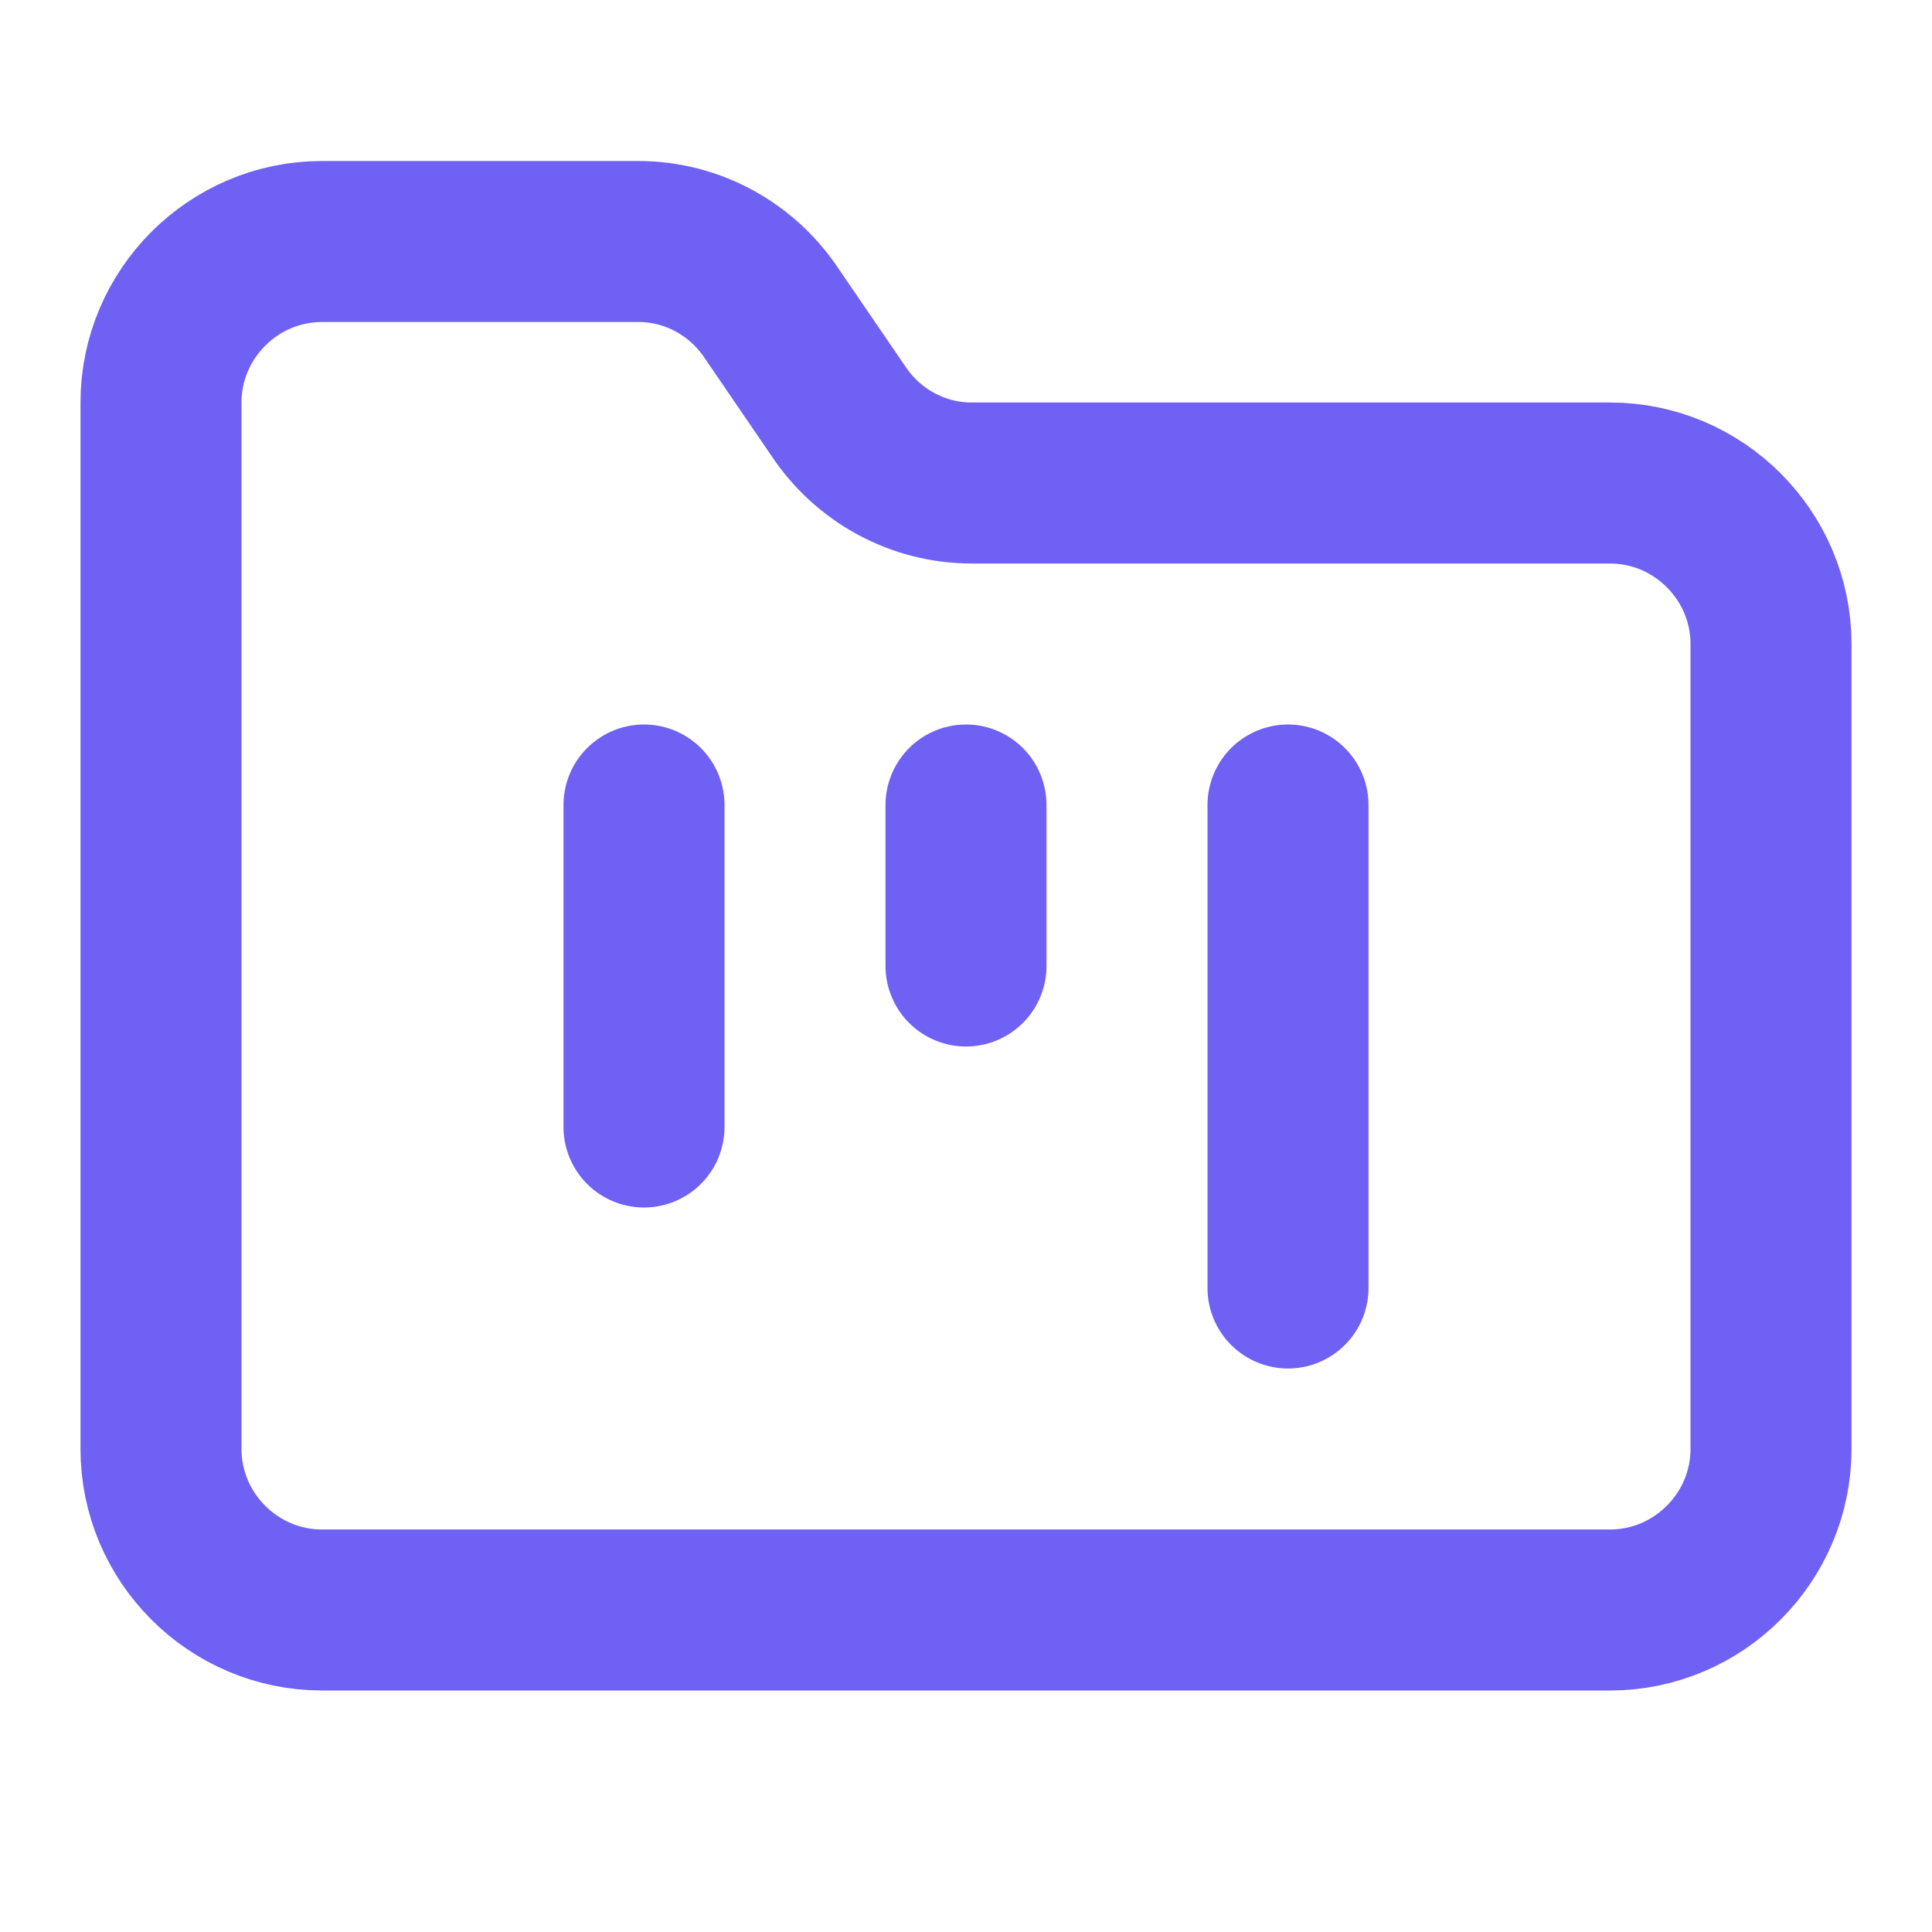
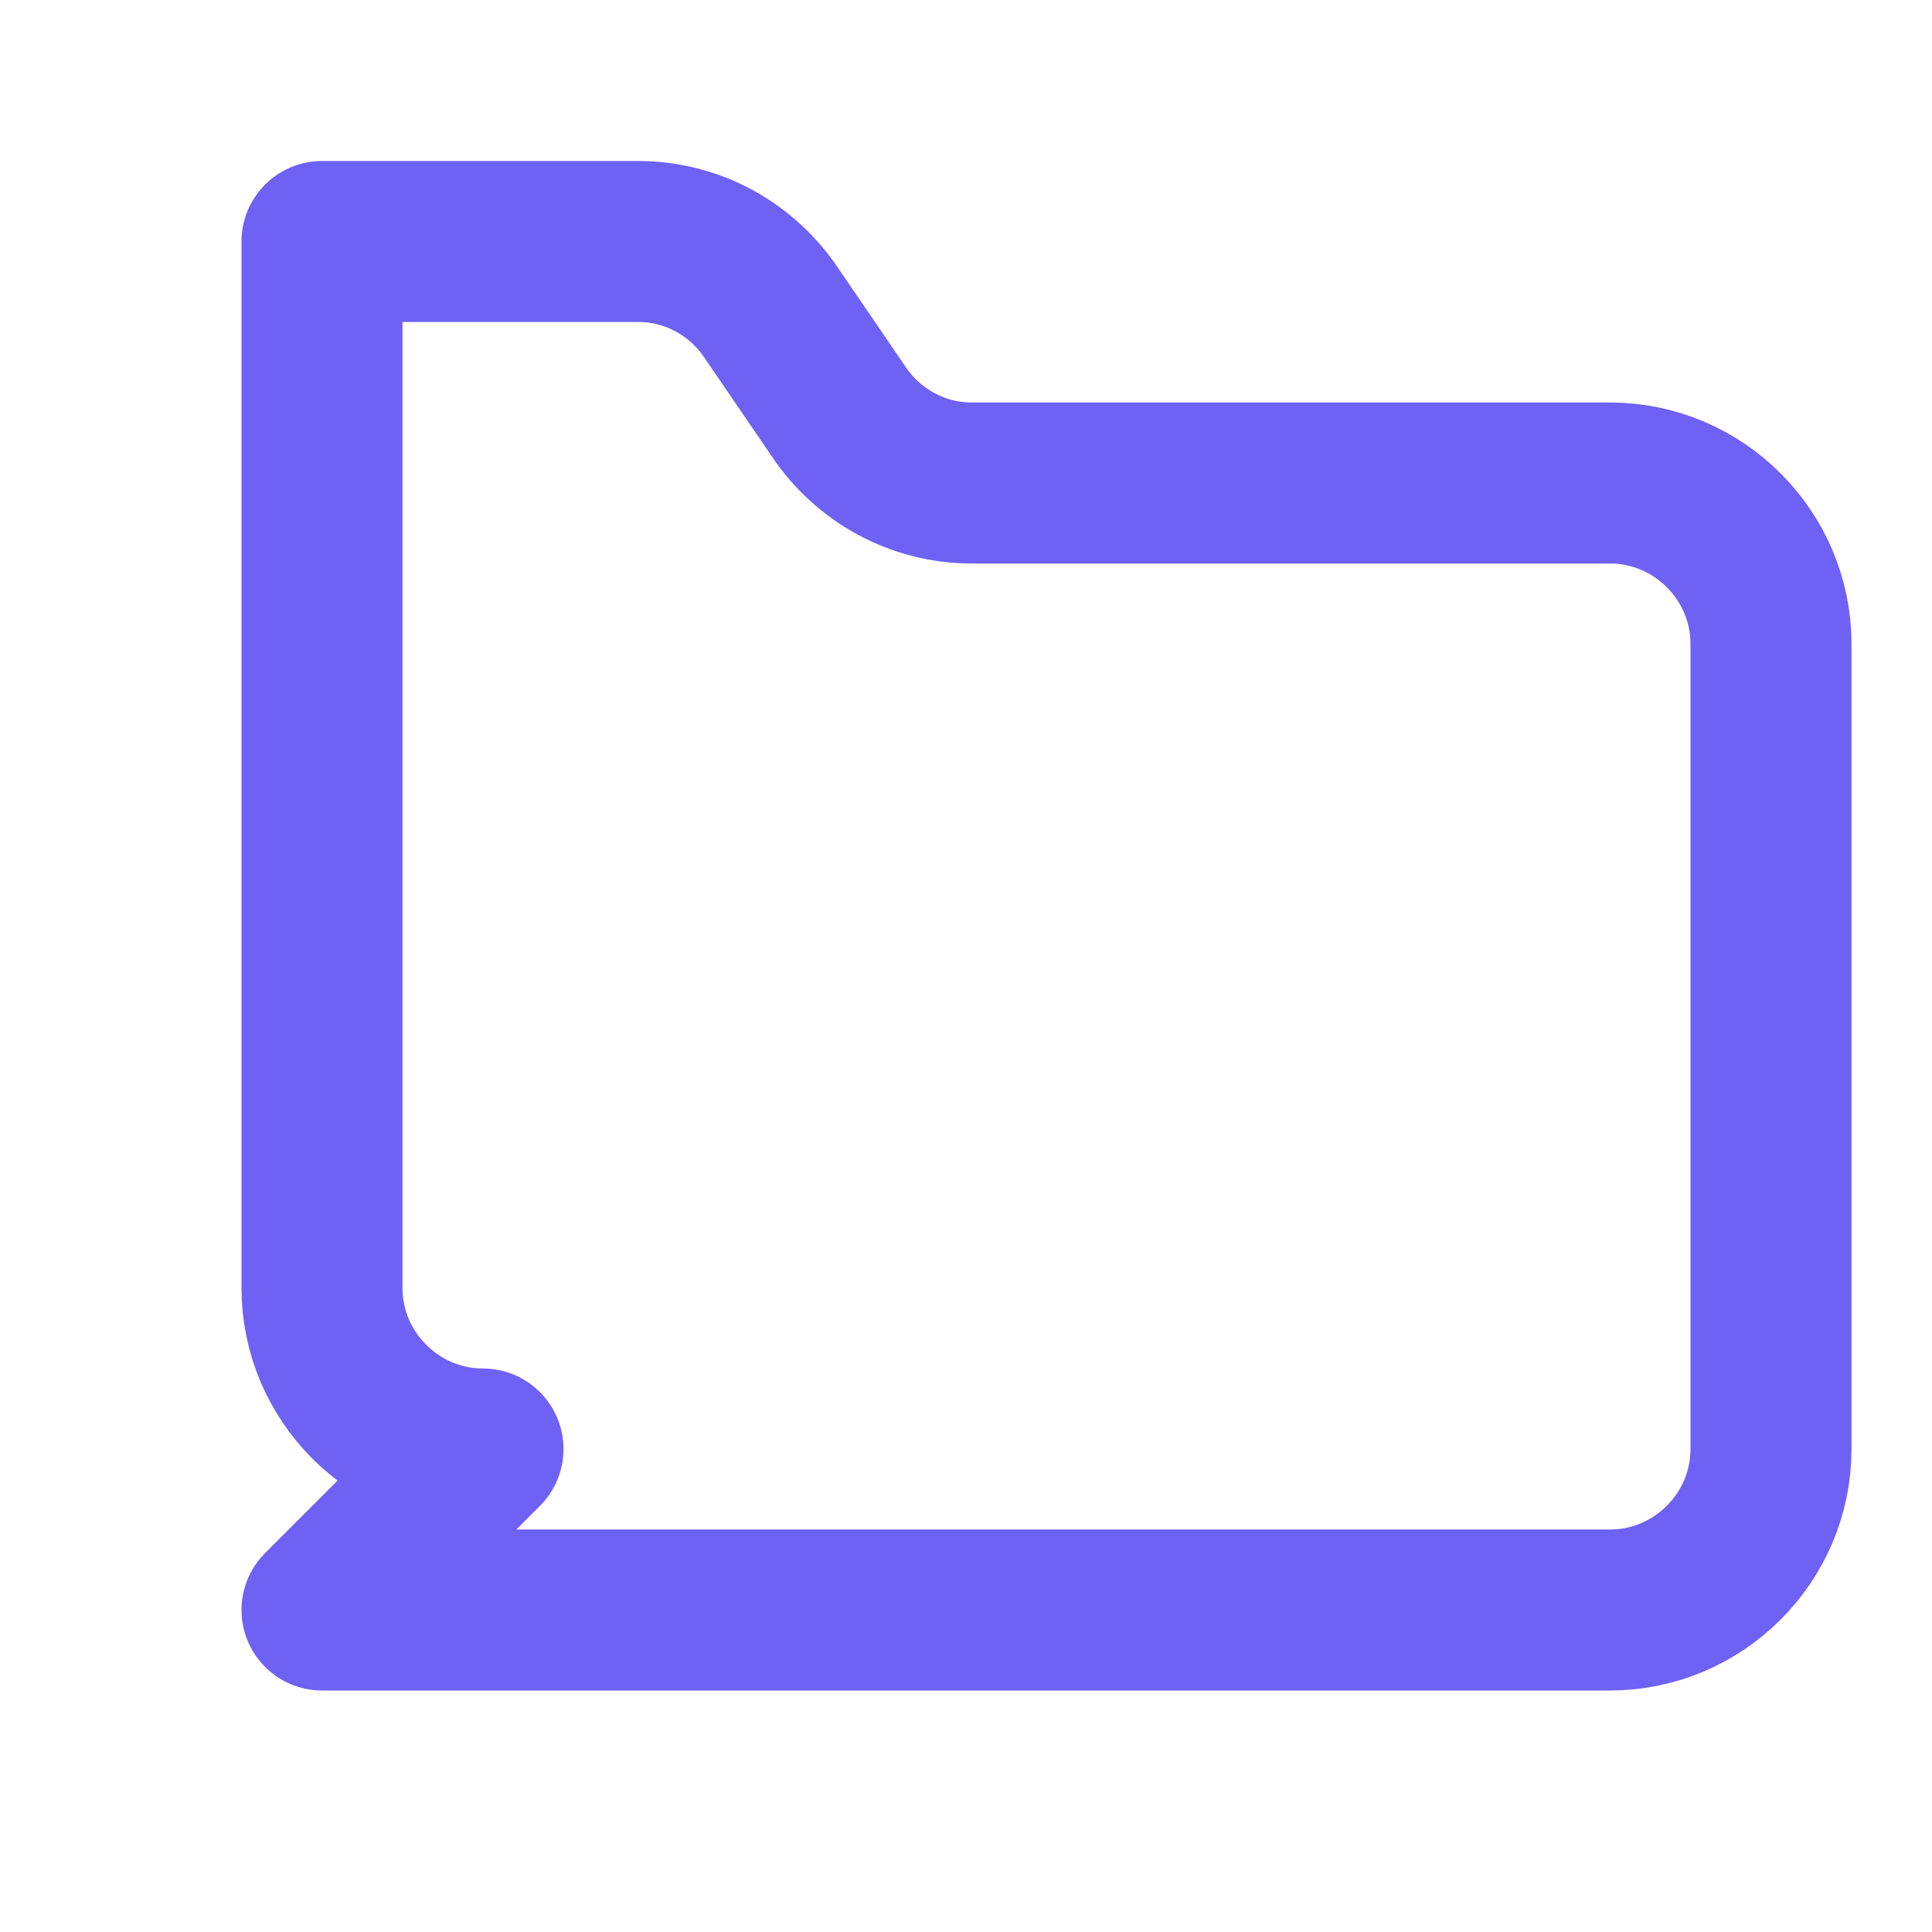
<svg xmlns="http://www.w3.org/2000/svg" id="Layer_1" version="1.1" viewBox="0 0 24 24">
-   <path d="M4,20h16c1.1,0,2-.9,2-2v-10c0-1.1-.9-2-2-2h-7.93c-.67,0-1.29-.34-1.66-.9l-.82-1.2c-.37-.56-.99-.9-1.66-.9h-3.93c-1.1,0-2,.9-2,2v13c0,1.1.9,2,2,2Z" fill="none" stroke="#6f61f4" stroke-linecap="round" stroke-linejoin="round" stroke-width="2" />
-   <path d="M8,10v4" fill="none" stroke="#6f61f4" stroke-linecap="round" stroke-linejoin="round" stroke-width="2" />
-   <path d="M12,10v2" fill="none" stroke="#6f61f4" stroke-linecap="round" stroke-linejoin="round" stroke-width="2" />
-   <path d="M16,10v6" fill="none" stroke="#6f61f4" stroke-linecap="round" stroke-linejoin="round" stroke-width="2" />
+   <path d="M4,20h16c1.1,0,2-.9,2-2v-10c0-1.1-.9-2-2-2h-7.93c-.67,0-1.29-.34-1.66-.9l-.82-1.2c-.37-.56-.99-.9-1.66-.9h-3.93v13c0,1.1.9,2,2,2Z" fill="none" stroke="#6f61f4" stroke-linecap="round" stroke-linejoin="round" stroke-width="2" />
</svg>